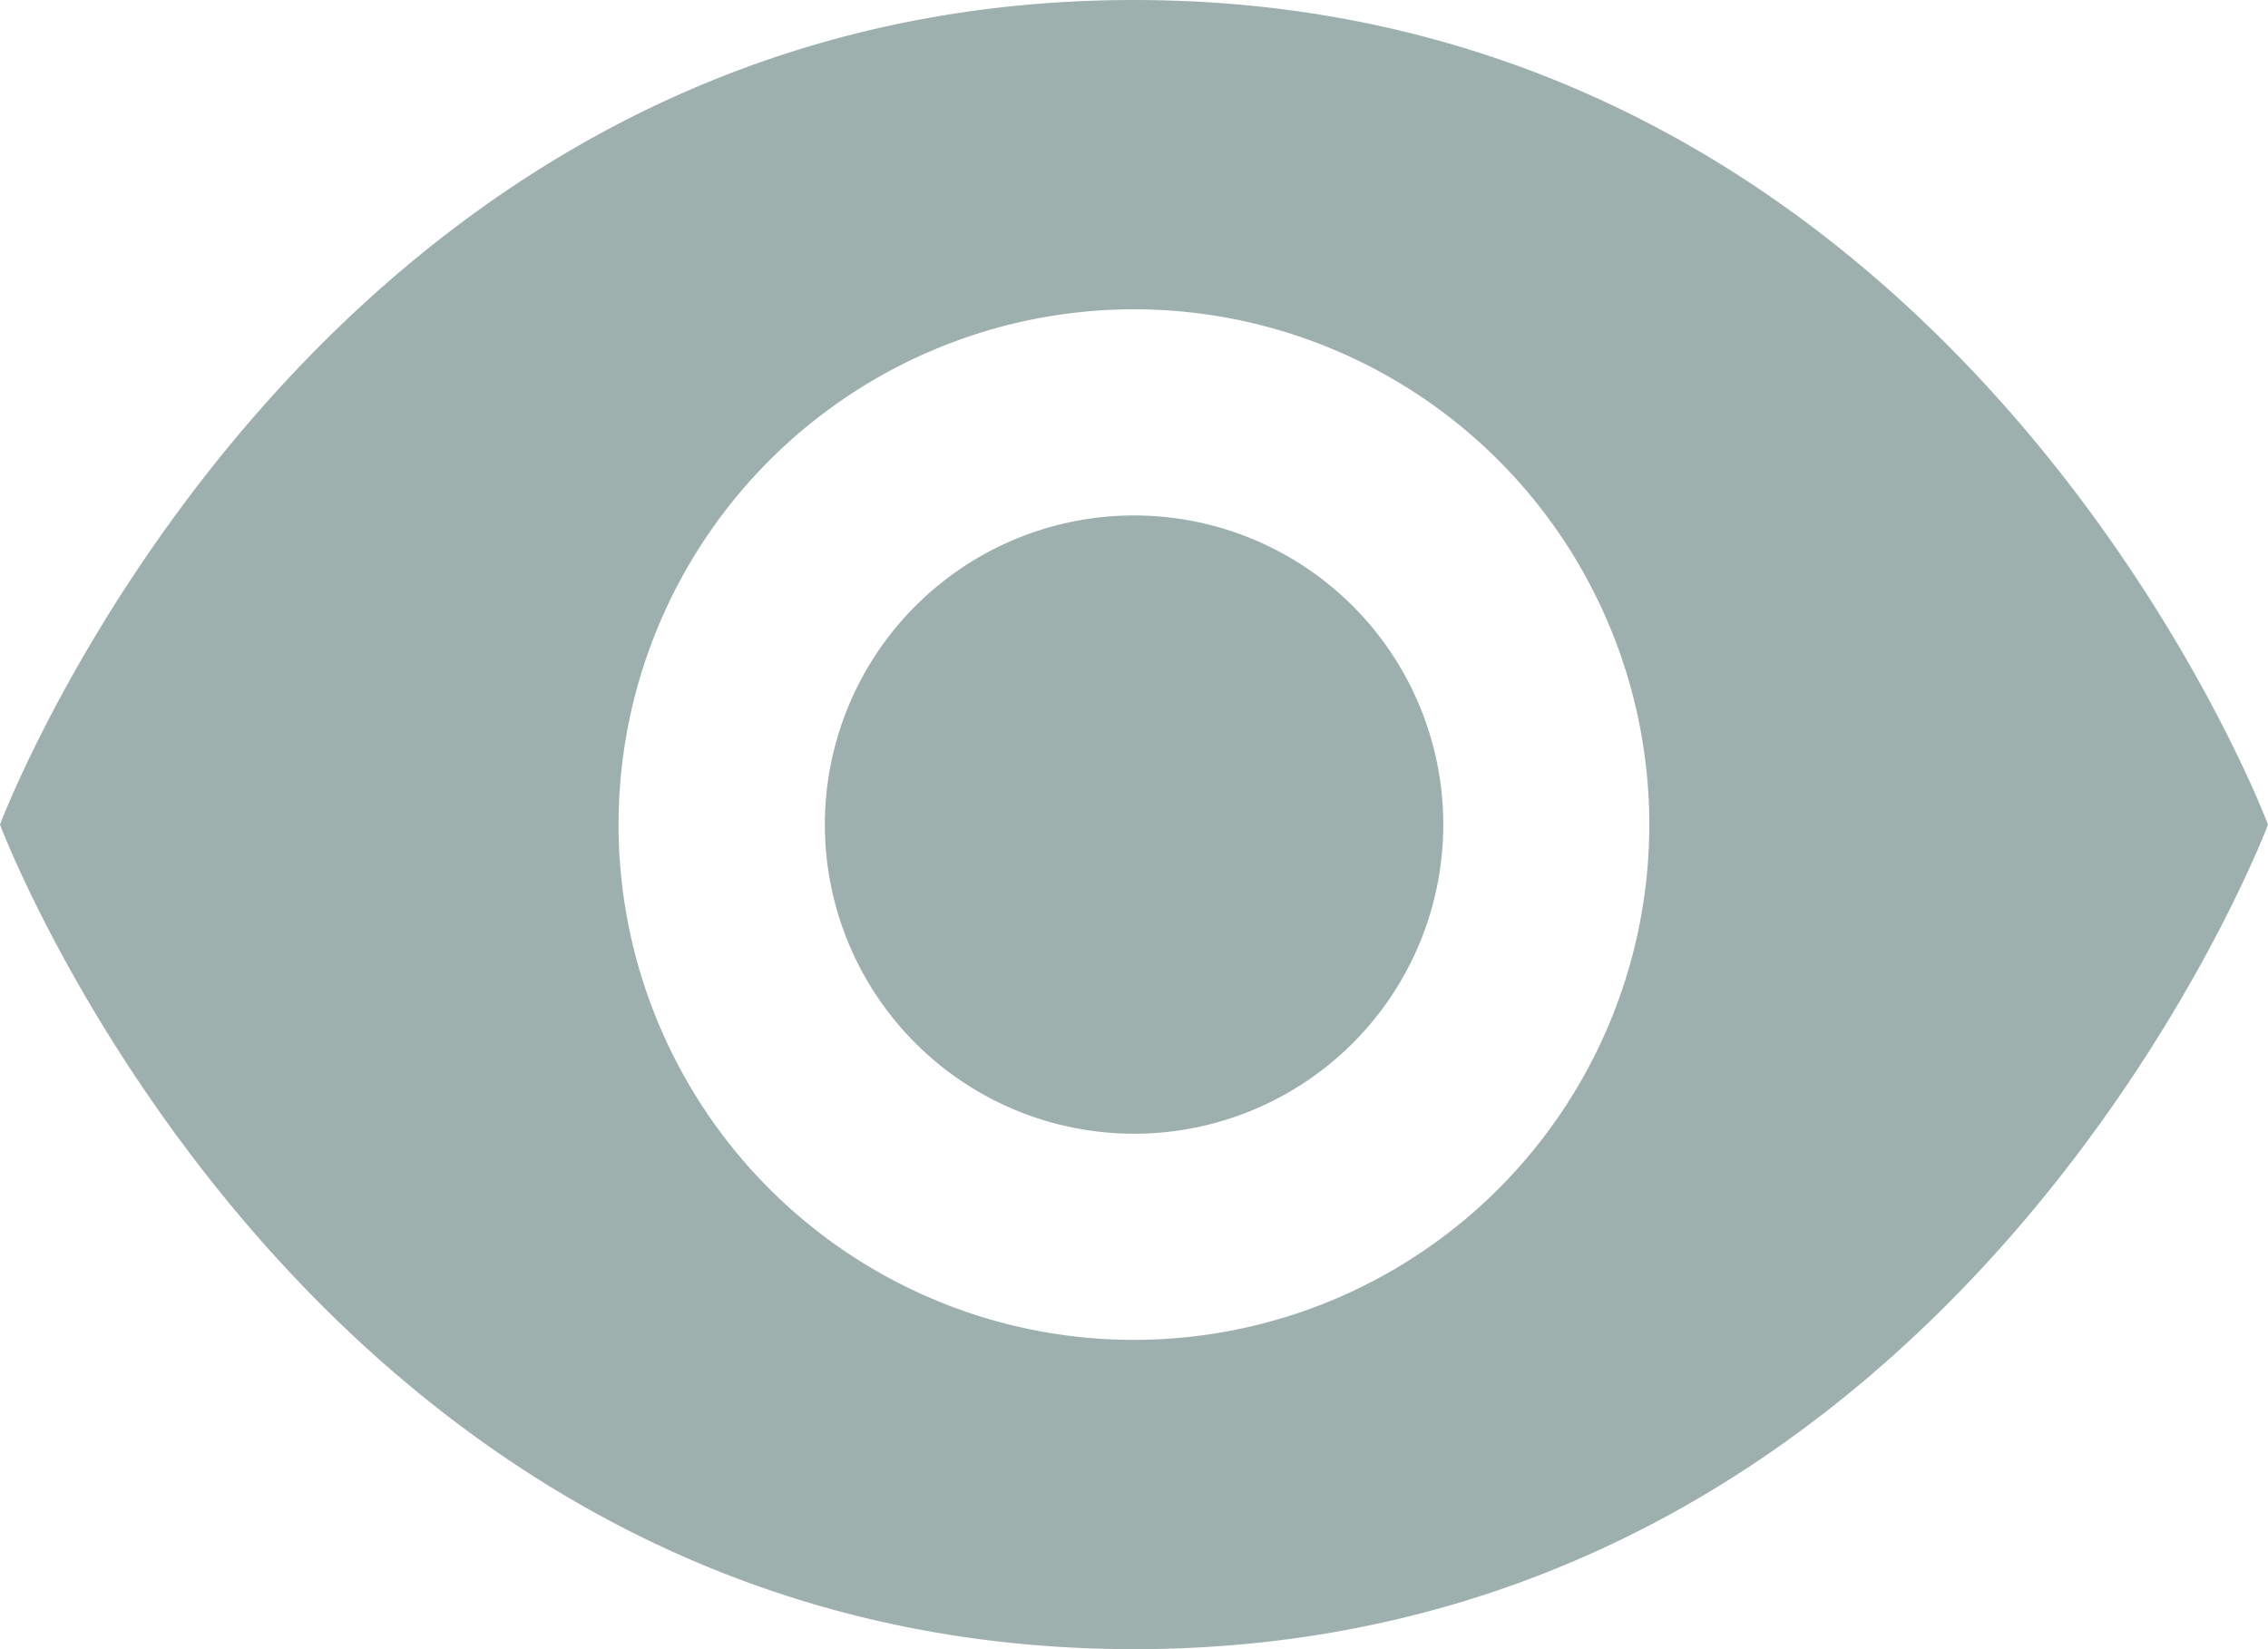
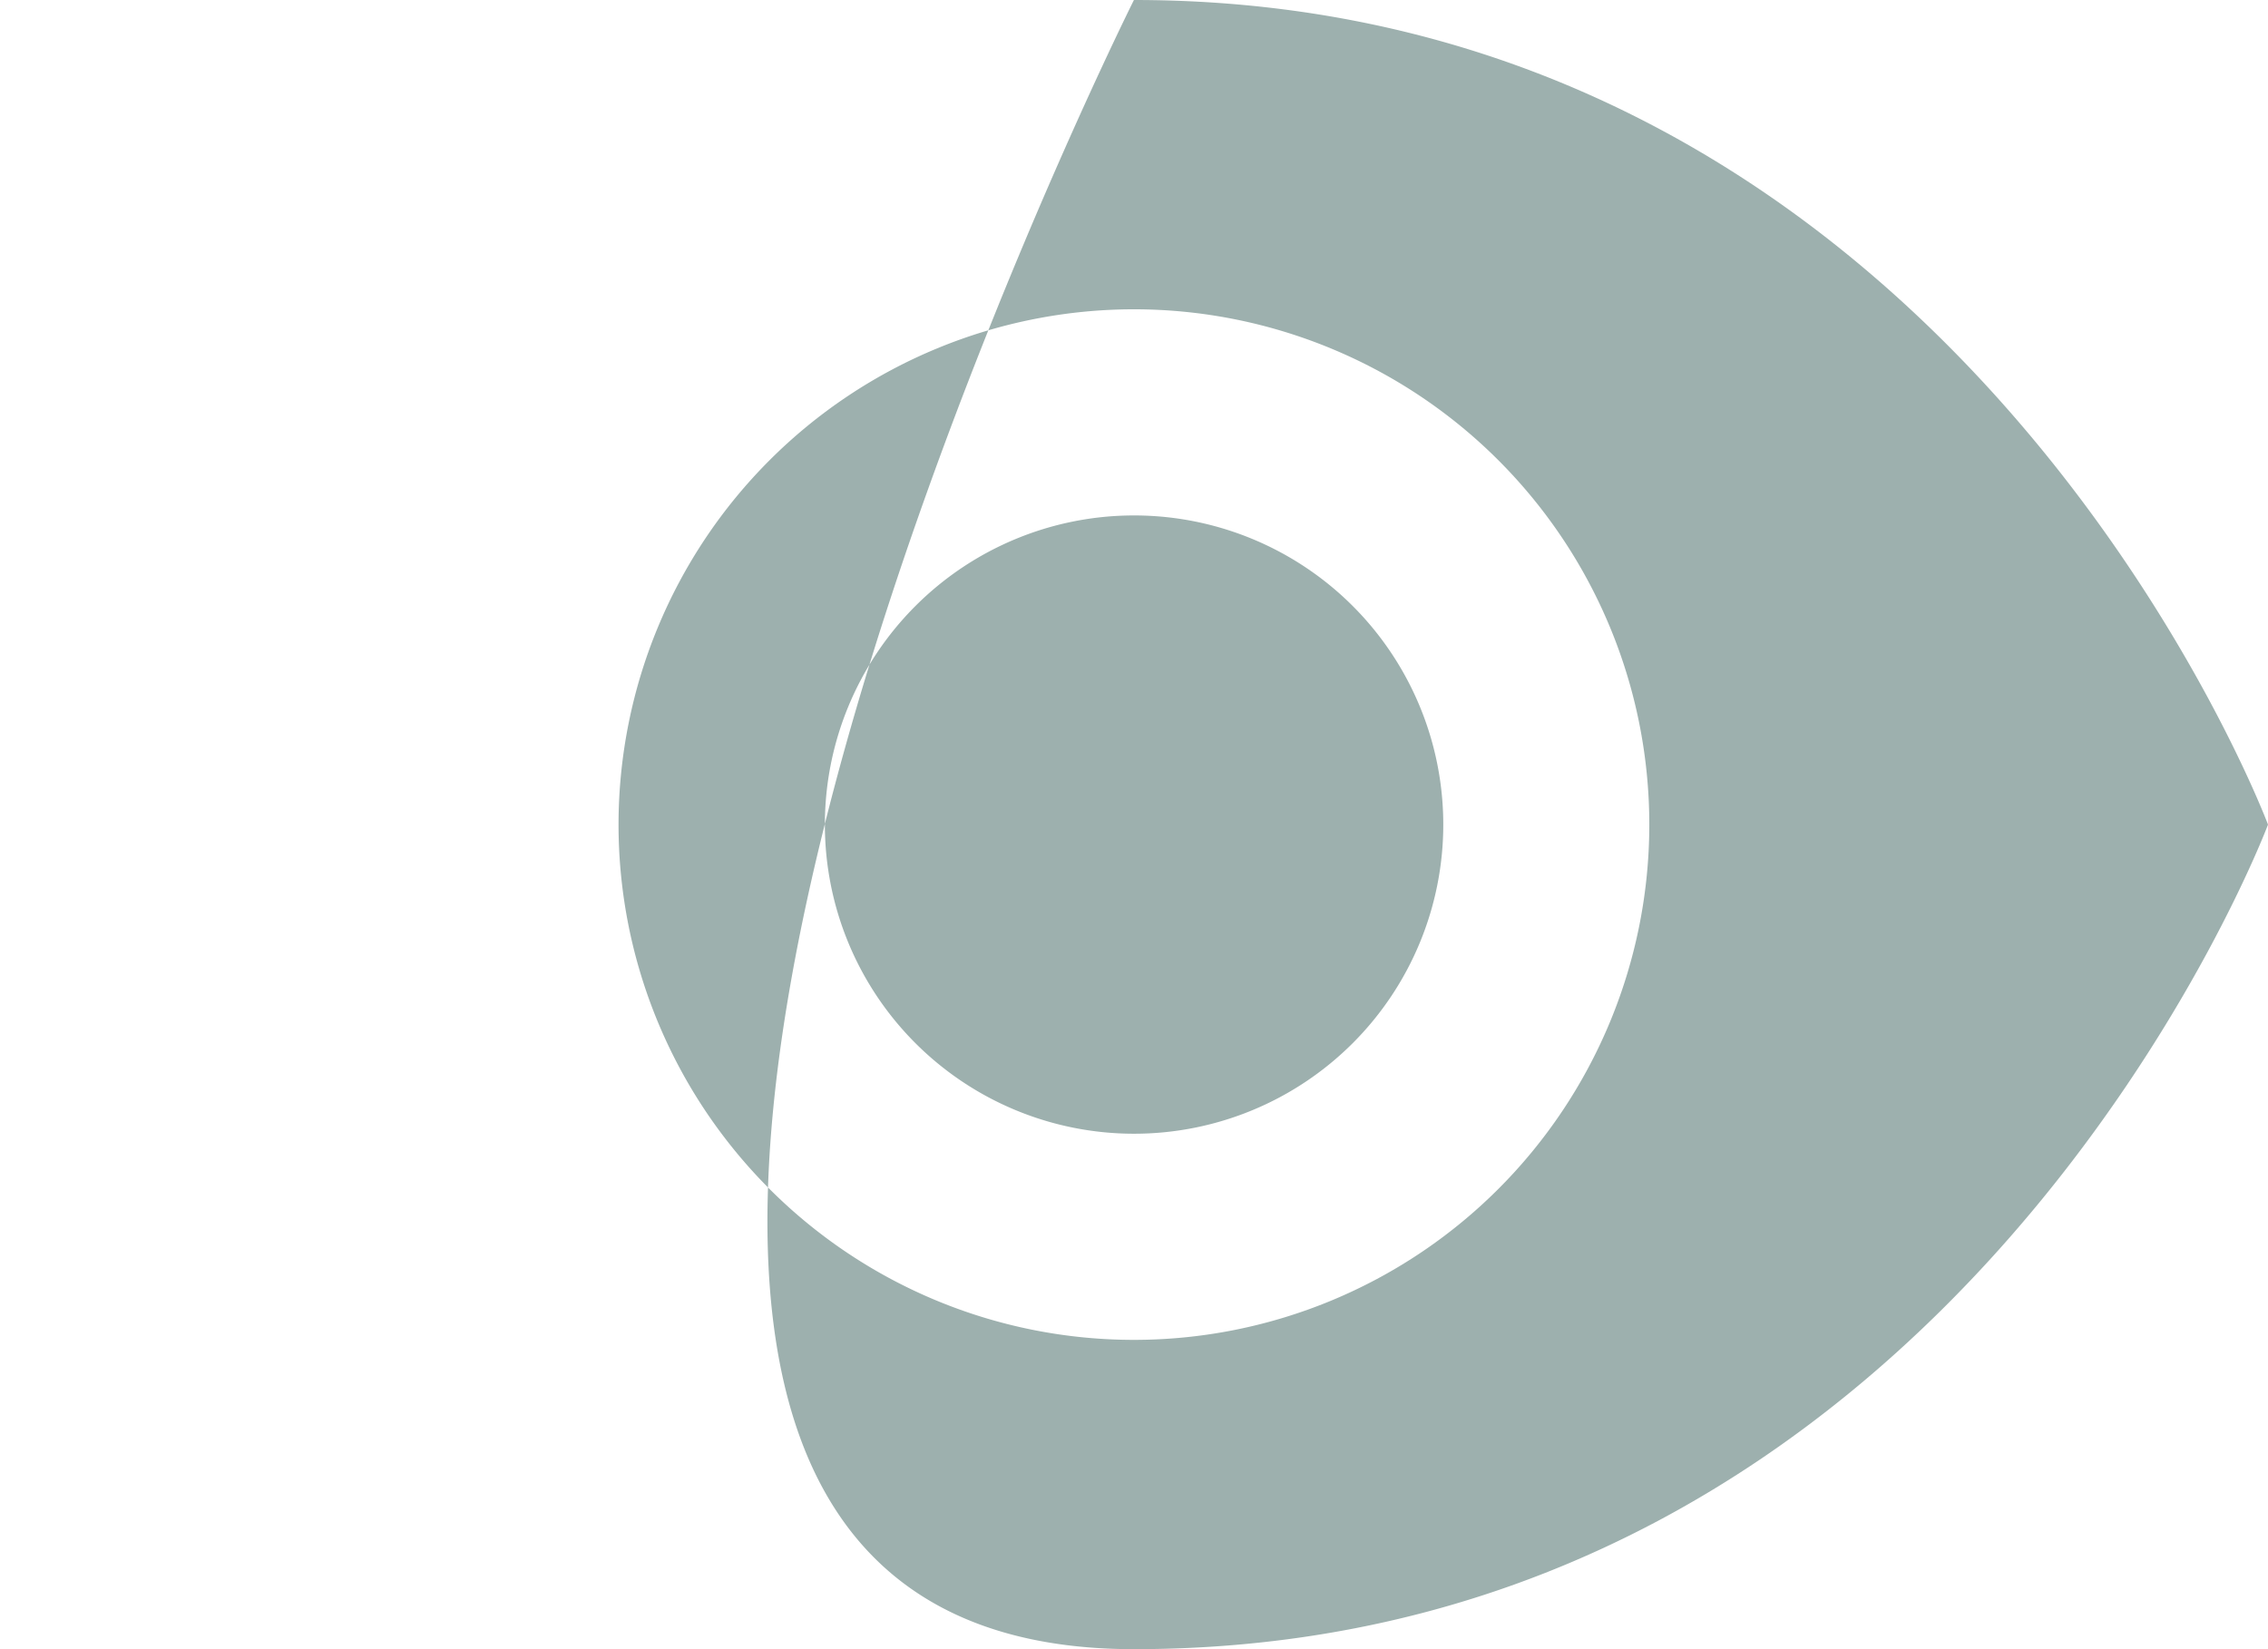
<svg xmlns="http://www.w3.org/2000/svg" width="15.125" height="11" viewBox="0 0 15.125 11">
-   <path id="Eye_icons_in_Material_Filled_style_for_graphic_design_and_user_interfaces-13" d="M8.562,4C3.063,4,1,9.5,1,9.5S3.063,15,8.562,15s7.563-5.5,7.563-5.5S14.063,4,8.562,4Zm0,2.063A3.437,3.437,0,1,1,5.125,9.5,3.438,3.438,0,0,1,8.562,6.063Zm0,1.375A2.062,2.062,0,1,0,10.625,9.5,2.062,2.062,0,0,0,8.562,7.438Z" transform="translate(-1 -4)" fill="#9db0ae" />
+   <path id="Eye_icons_in_Material_Filled_style_for_graphic_design_and_user_interfaces-13" d="M8.562,4S3.063,15,8.562,15s7.563-5.5,7.563-5.5S14.063,4,8.562,4Zm0,2.063A3.437,3.437,0,1,1,5.125,9.5,3.438,3.438,0,0,1,8.562,6.063Zm0,1.375A2.062,2.062,0,1,0,10.625,9.5,2.062,2.062,0,0,0,8.562,7.438Z" transform="translate(-1 -4)" fill="#9db0ae" />
</svg>